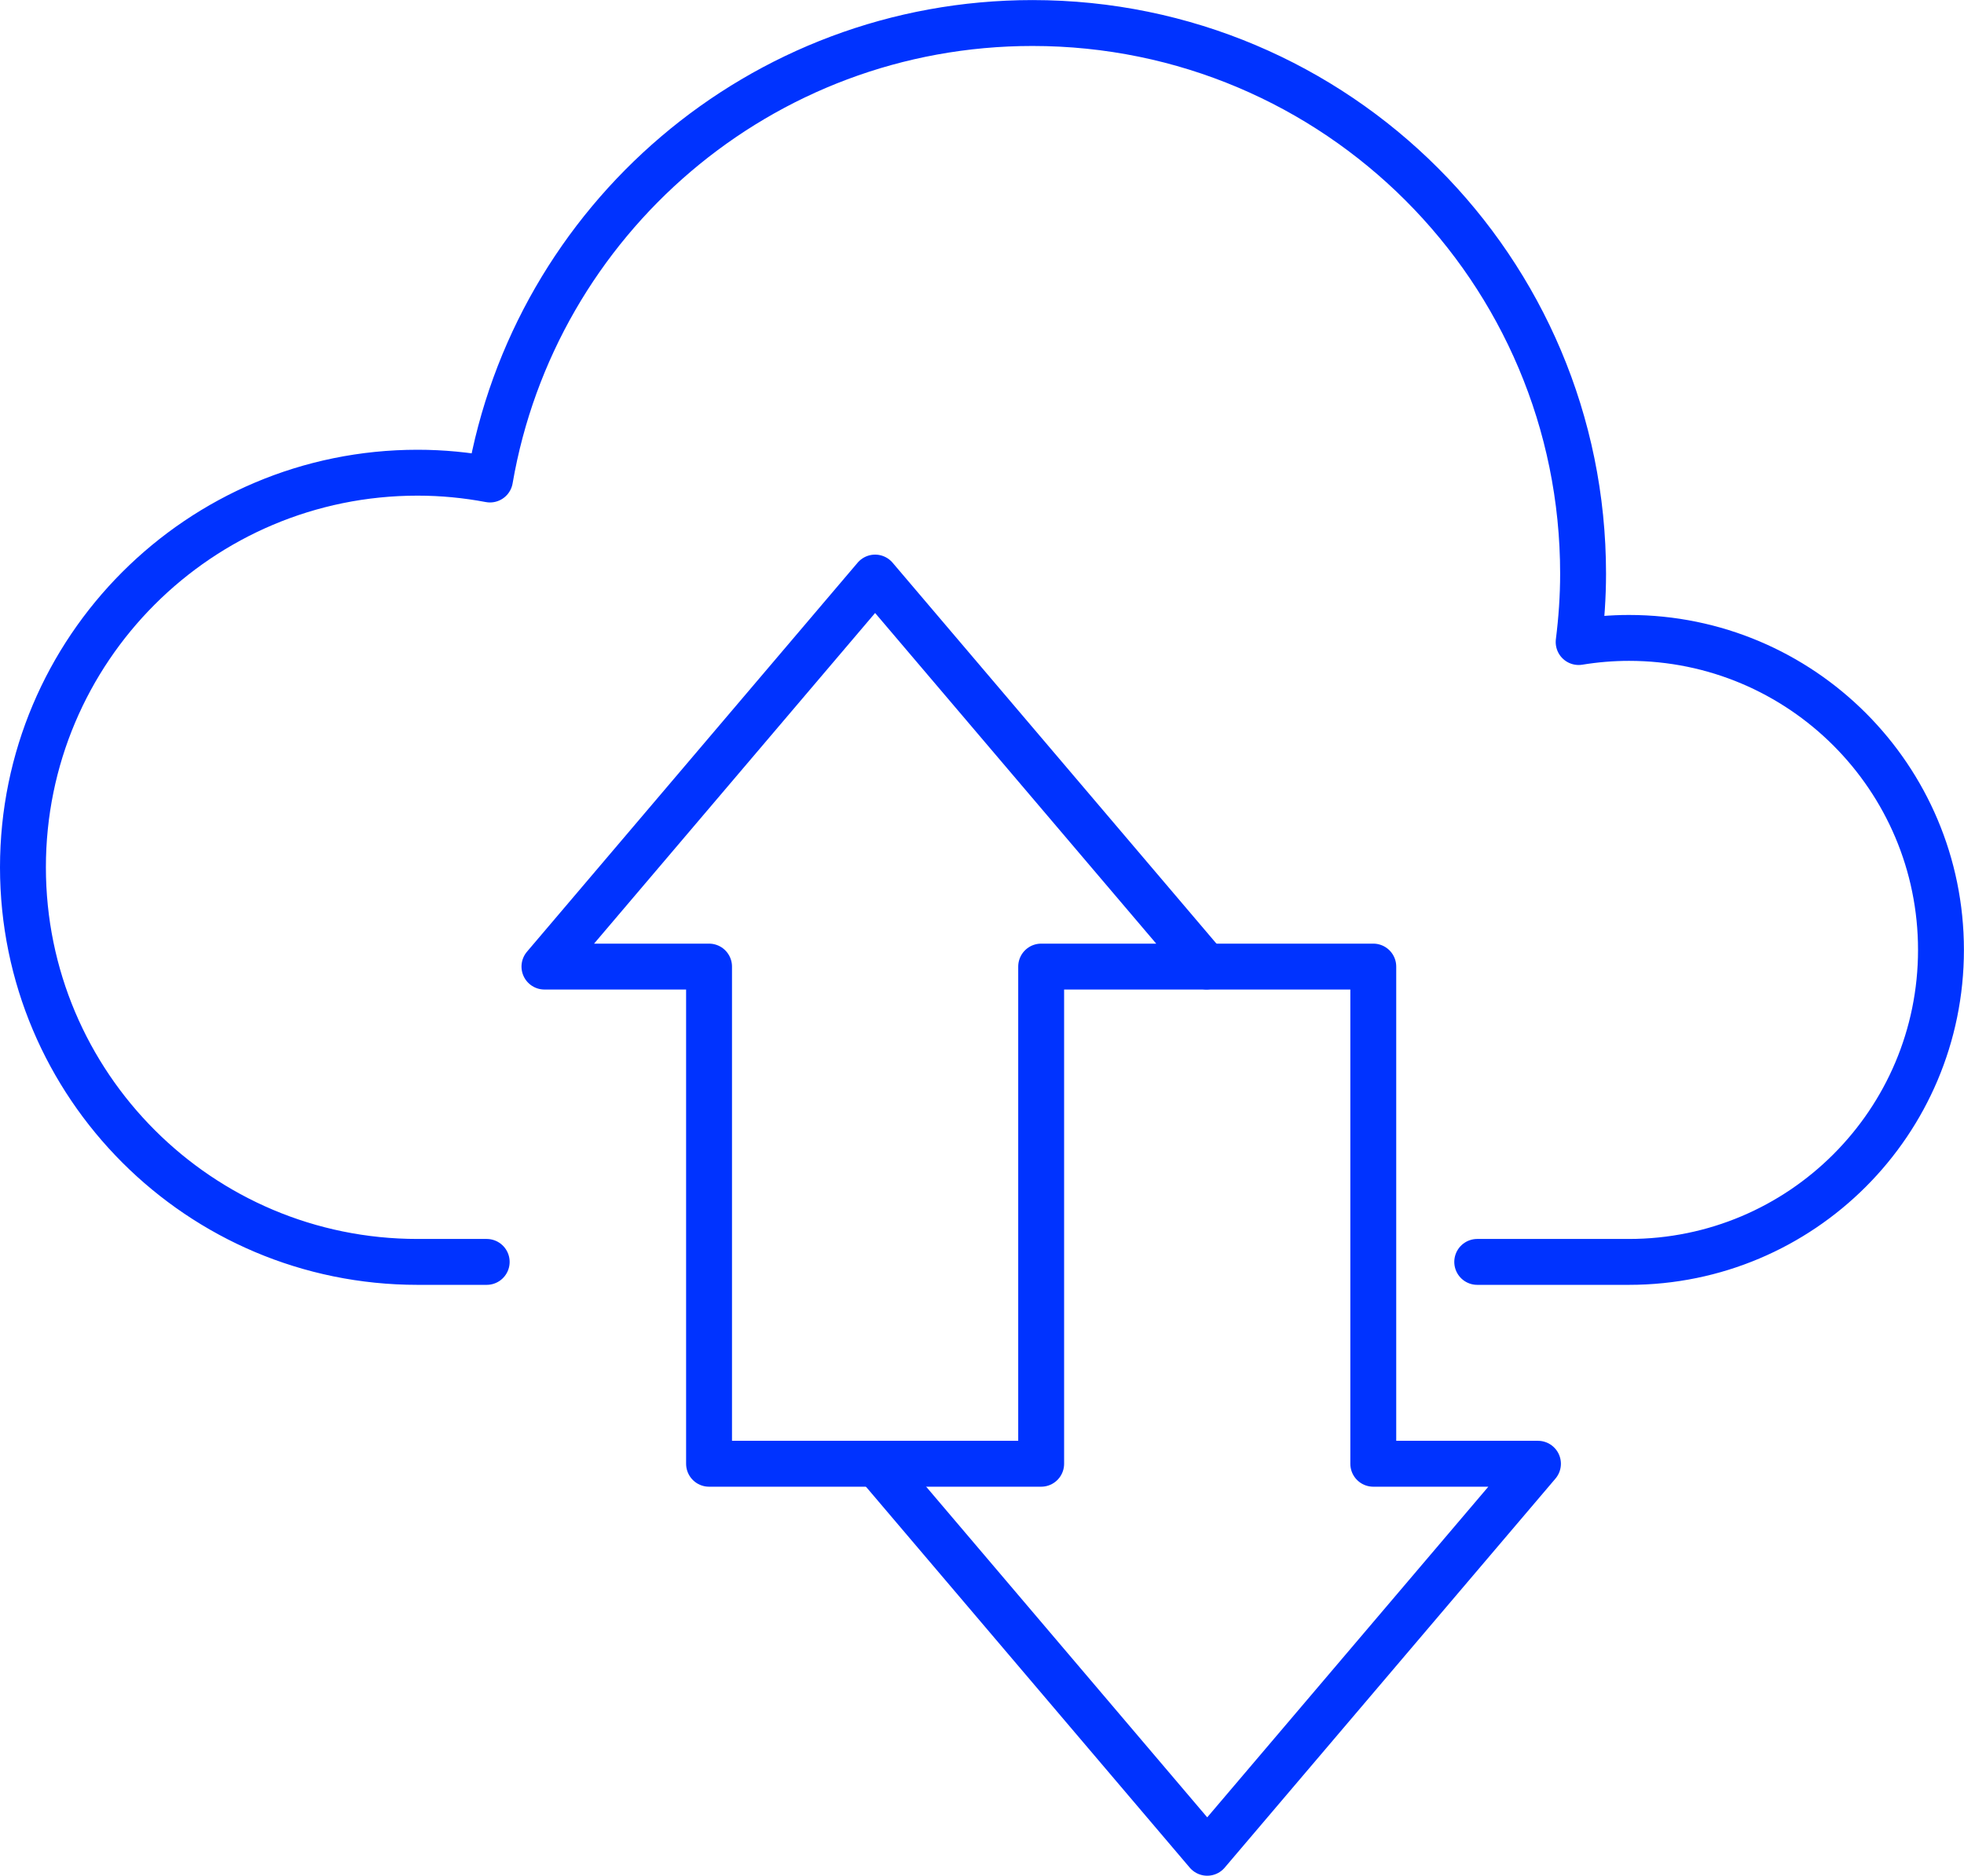
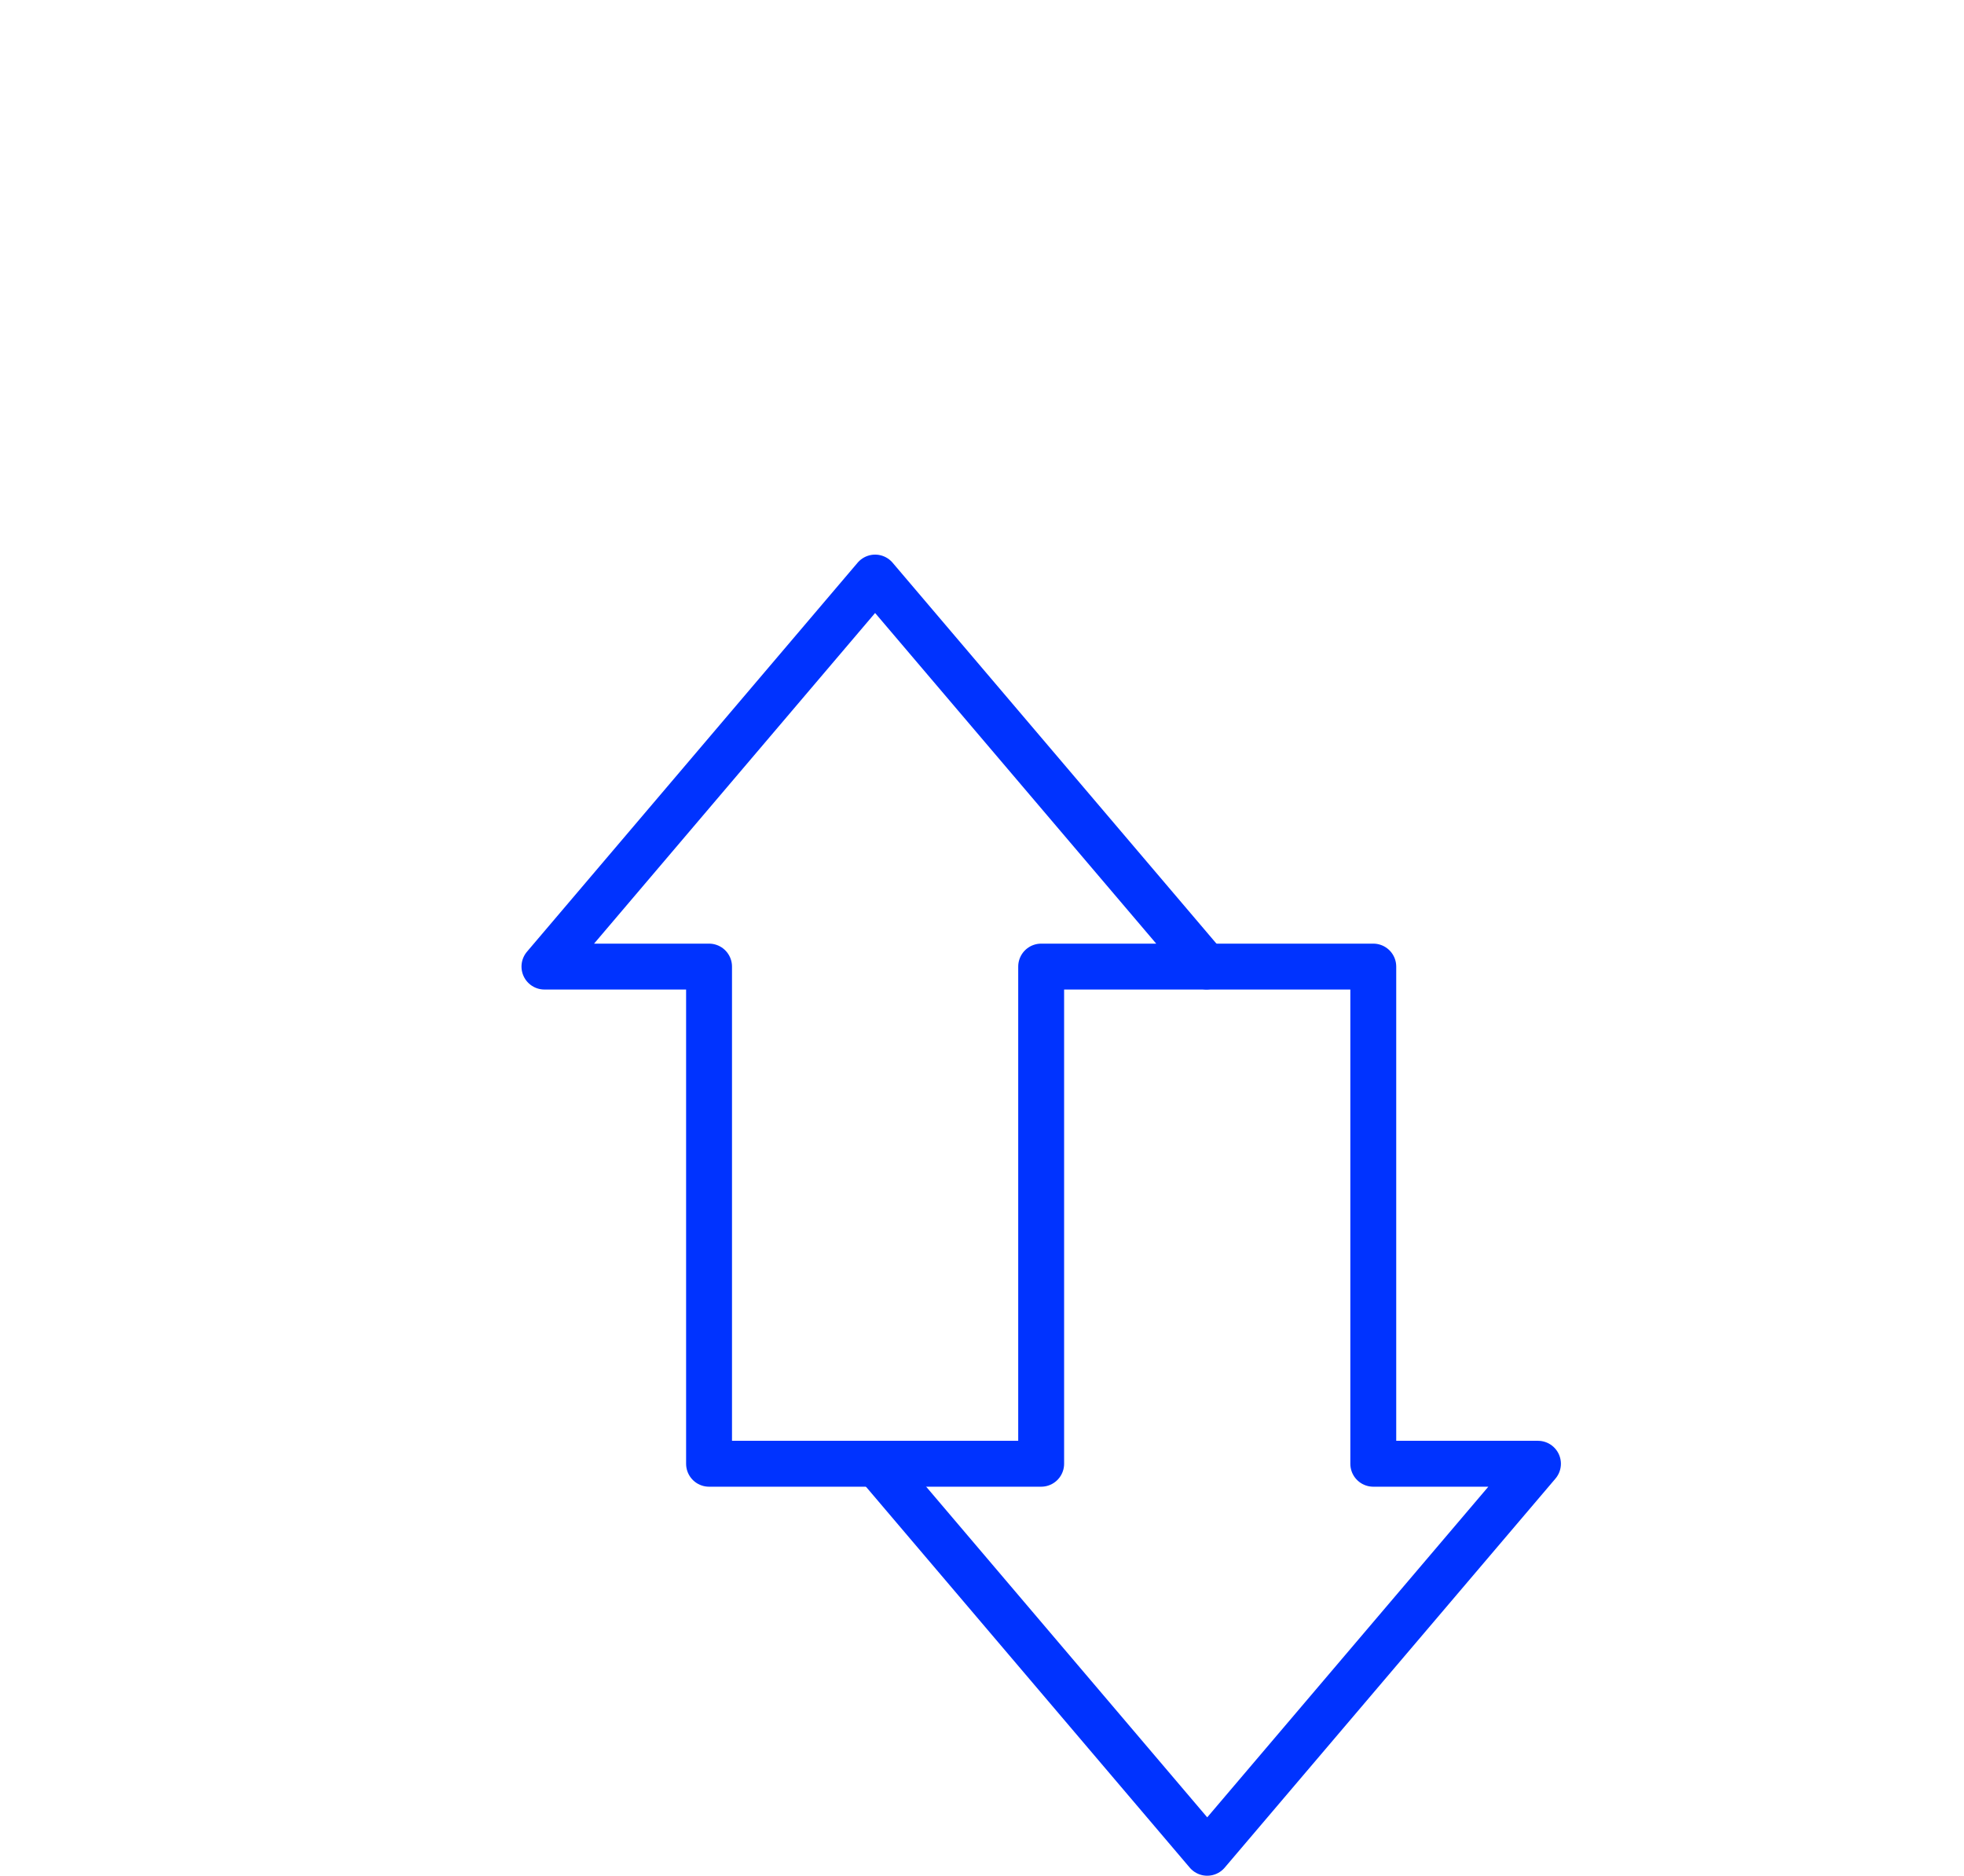
<svg xmlns="http://www.w3.org/2000/svg" id="Layer_2" data-name="Layer 2" viewBox="0 0 256.77 245.23">
  <defs>
    <style>
      .cls-1 {
        fill-rule: evenodd;
      }

      .cls-1, .cls-2 {
        fill: none;
        stroke: #03f;
        stroke-linecap: round;
        stroke-linejoin: round;
        stroke-width: 6px;
      }
    </style>
  </defs>
  <g id="_Ñëîé_2" data-name="Ñëîé 2">
    <g>
-       <path class="cls-1" d="M193.13,164.98h19.84c22.53,0,40.79-18.26,40.79-40.79s-18.26-40.79-40.79-40.79c-2.23,0-4.43.19-6.58.54.37-2.94.58-5.92.58-8.94,0-39.76-32.23-71.99-71.99-71.99-35.56,0-65.08,25.78-70.92,59.68-3.07-.58-6.23-.89-9.47-.89-28.5,0-51.59,23.1-51.59,51.59s23.1,51.59,51.59,51.59h9.04" />
      <g>
        <polyline class="cls-2" points="114.6 191.37 157.83 242.23 201.07 191.37 179.54 191.37 179.54 126.37 157.83 126.37" />
        <polygon class="cls-2" points="114.41 75.51 71.18 126.37 92.7 126.37 92.7 191.37 136.12 191.37 136.12 126.37 157.65 126.37 114.41 75.51" />
      </g>
    </g>
  </g>
</svg>